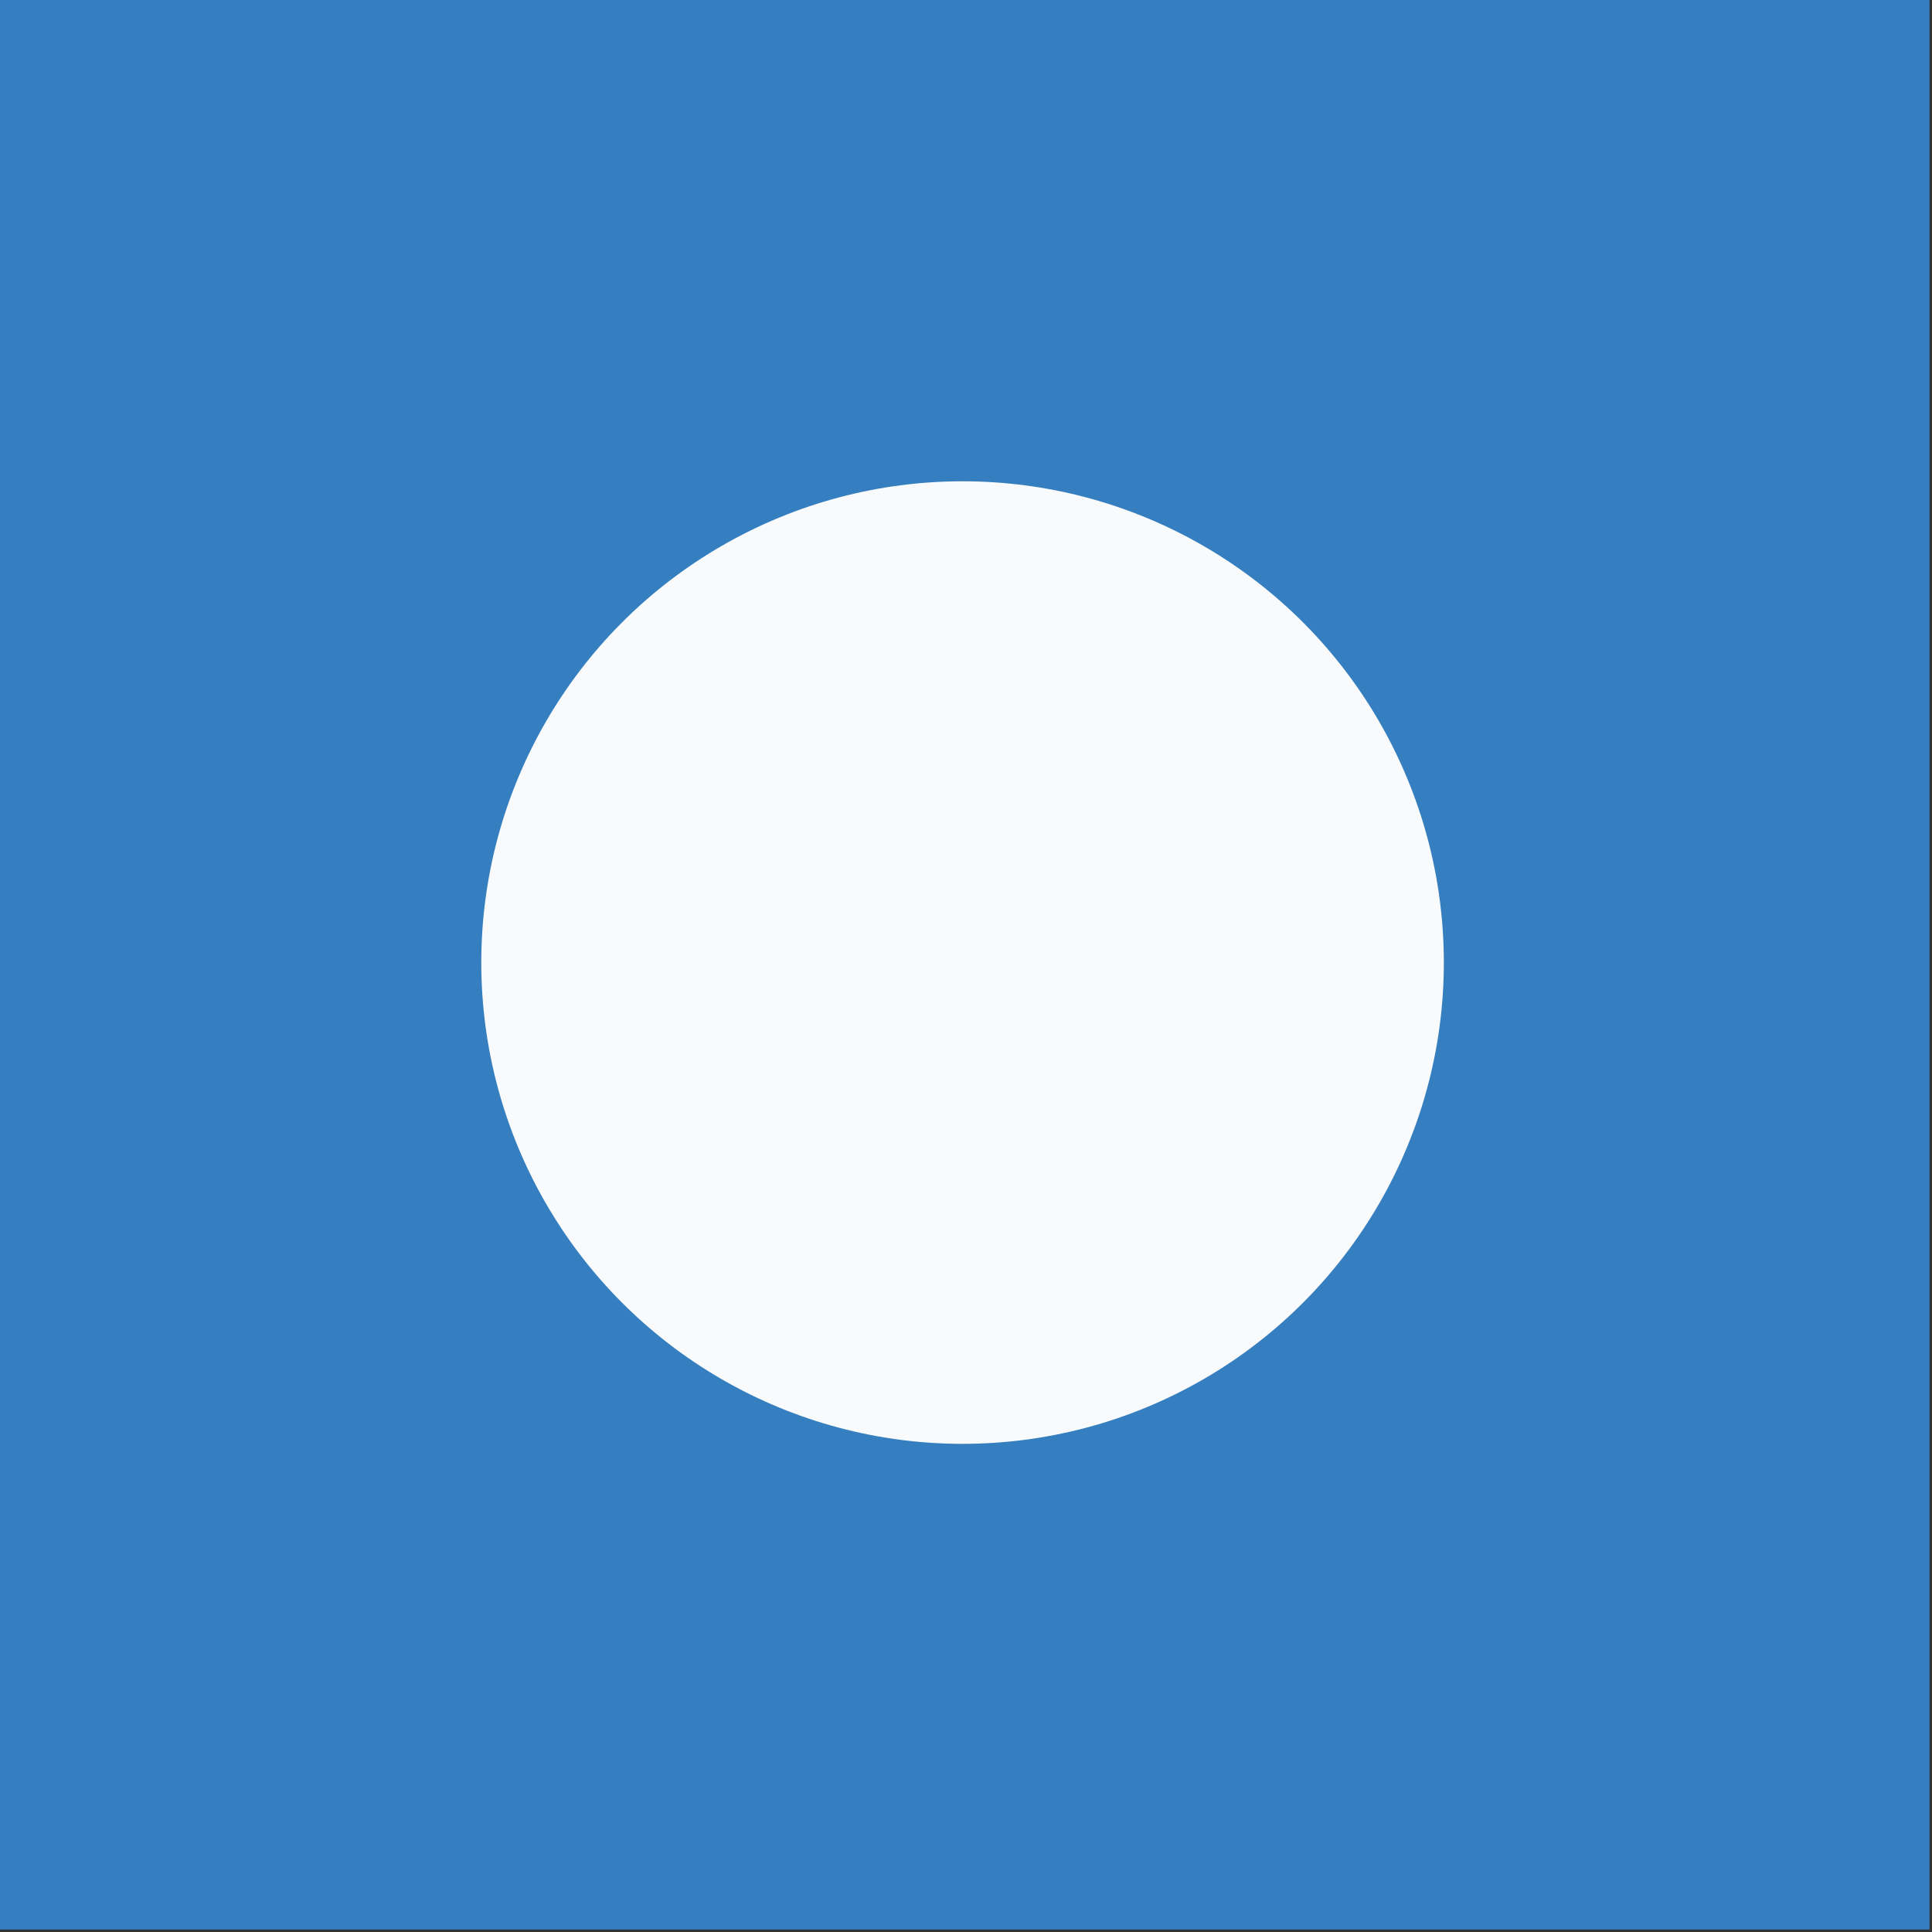
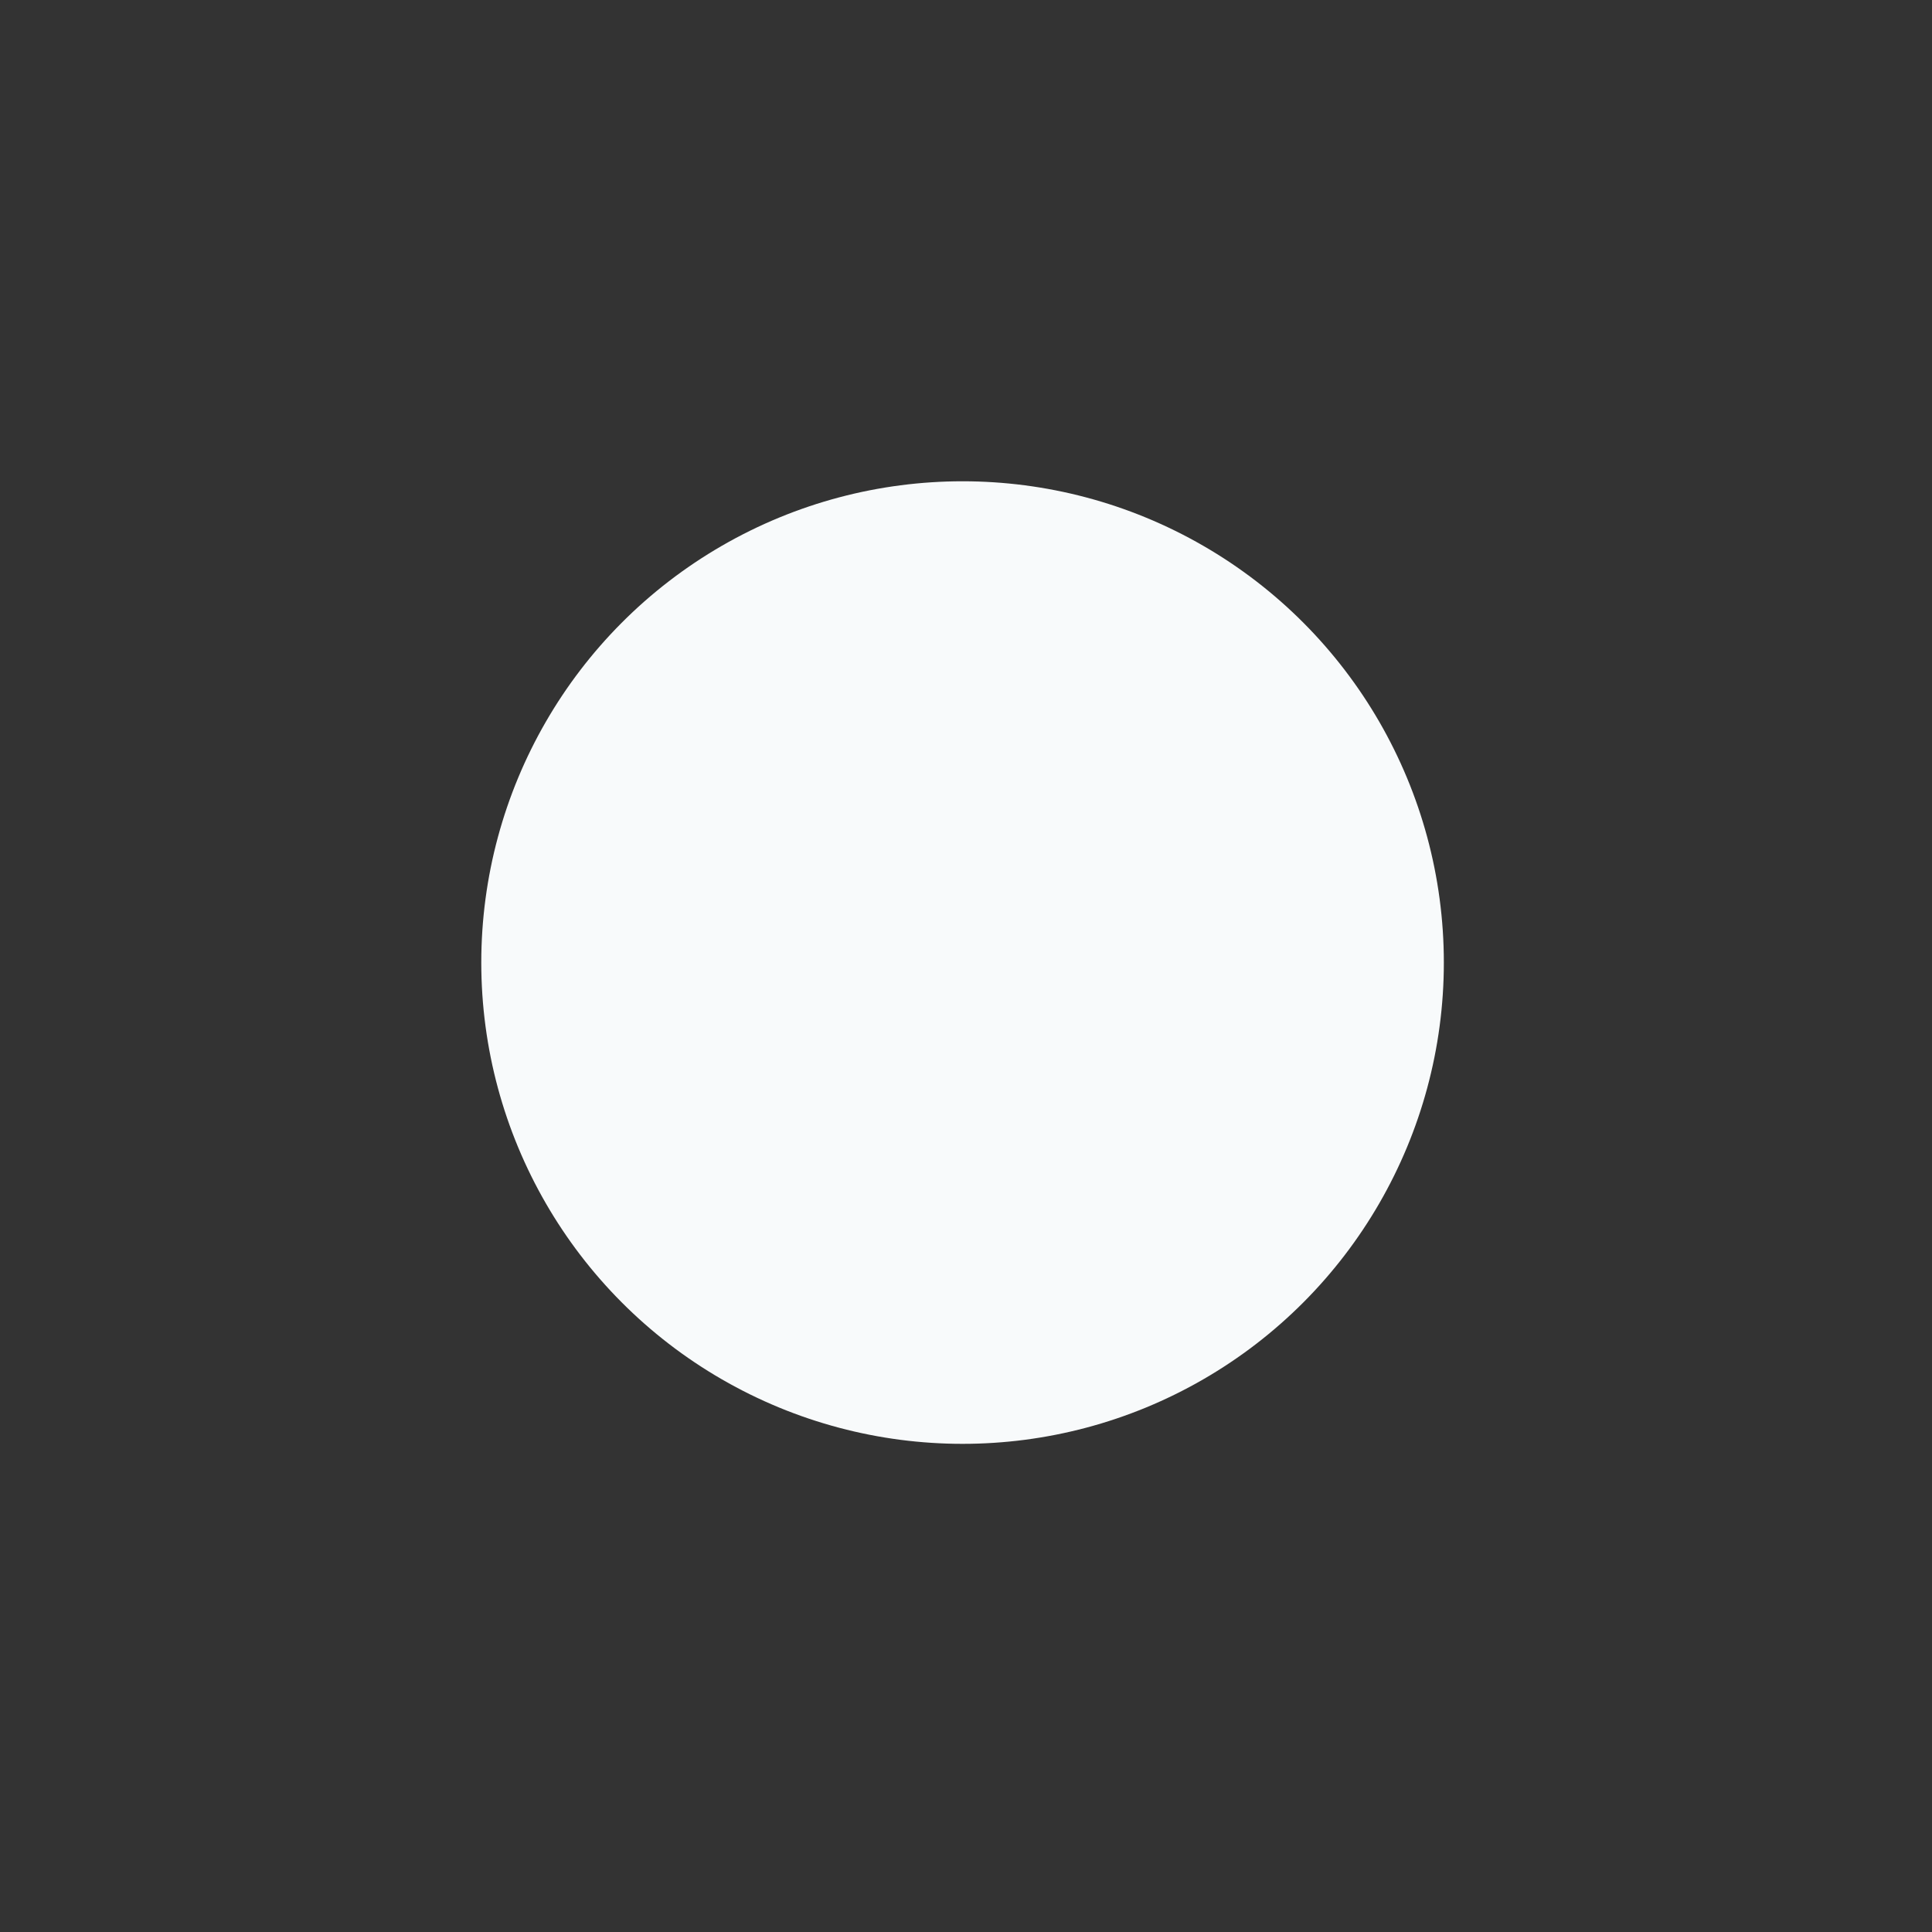
<svg xmlns="http://www.w3.org/2000/svg" width="28.1" height="28.1">
  <rect width="100%" height="100%" fill="#333333" stroke="none" />
-   <path d="M28.064 28.064h-28.1v-28.1h28.1z" fill="#357ebf" />
  <circle cx="14" cy="14" r="7" fill="#f8fafb" />
</svg>